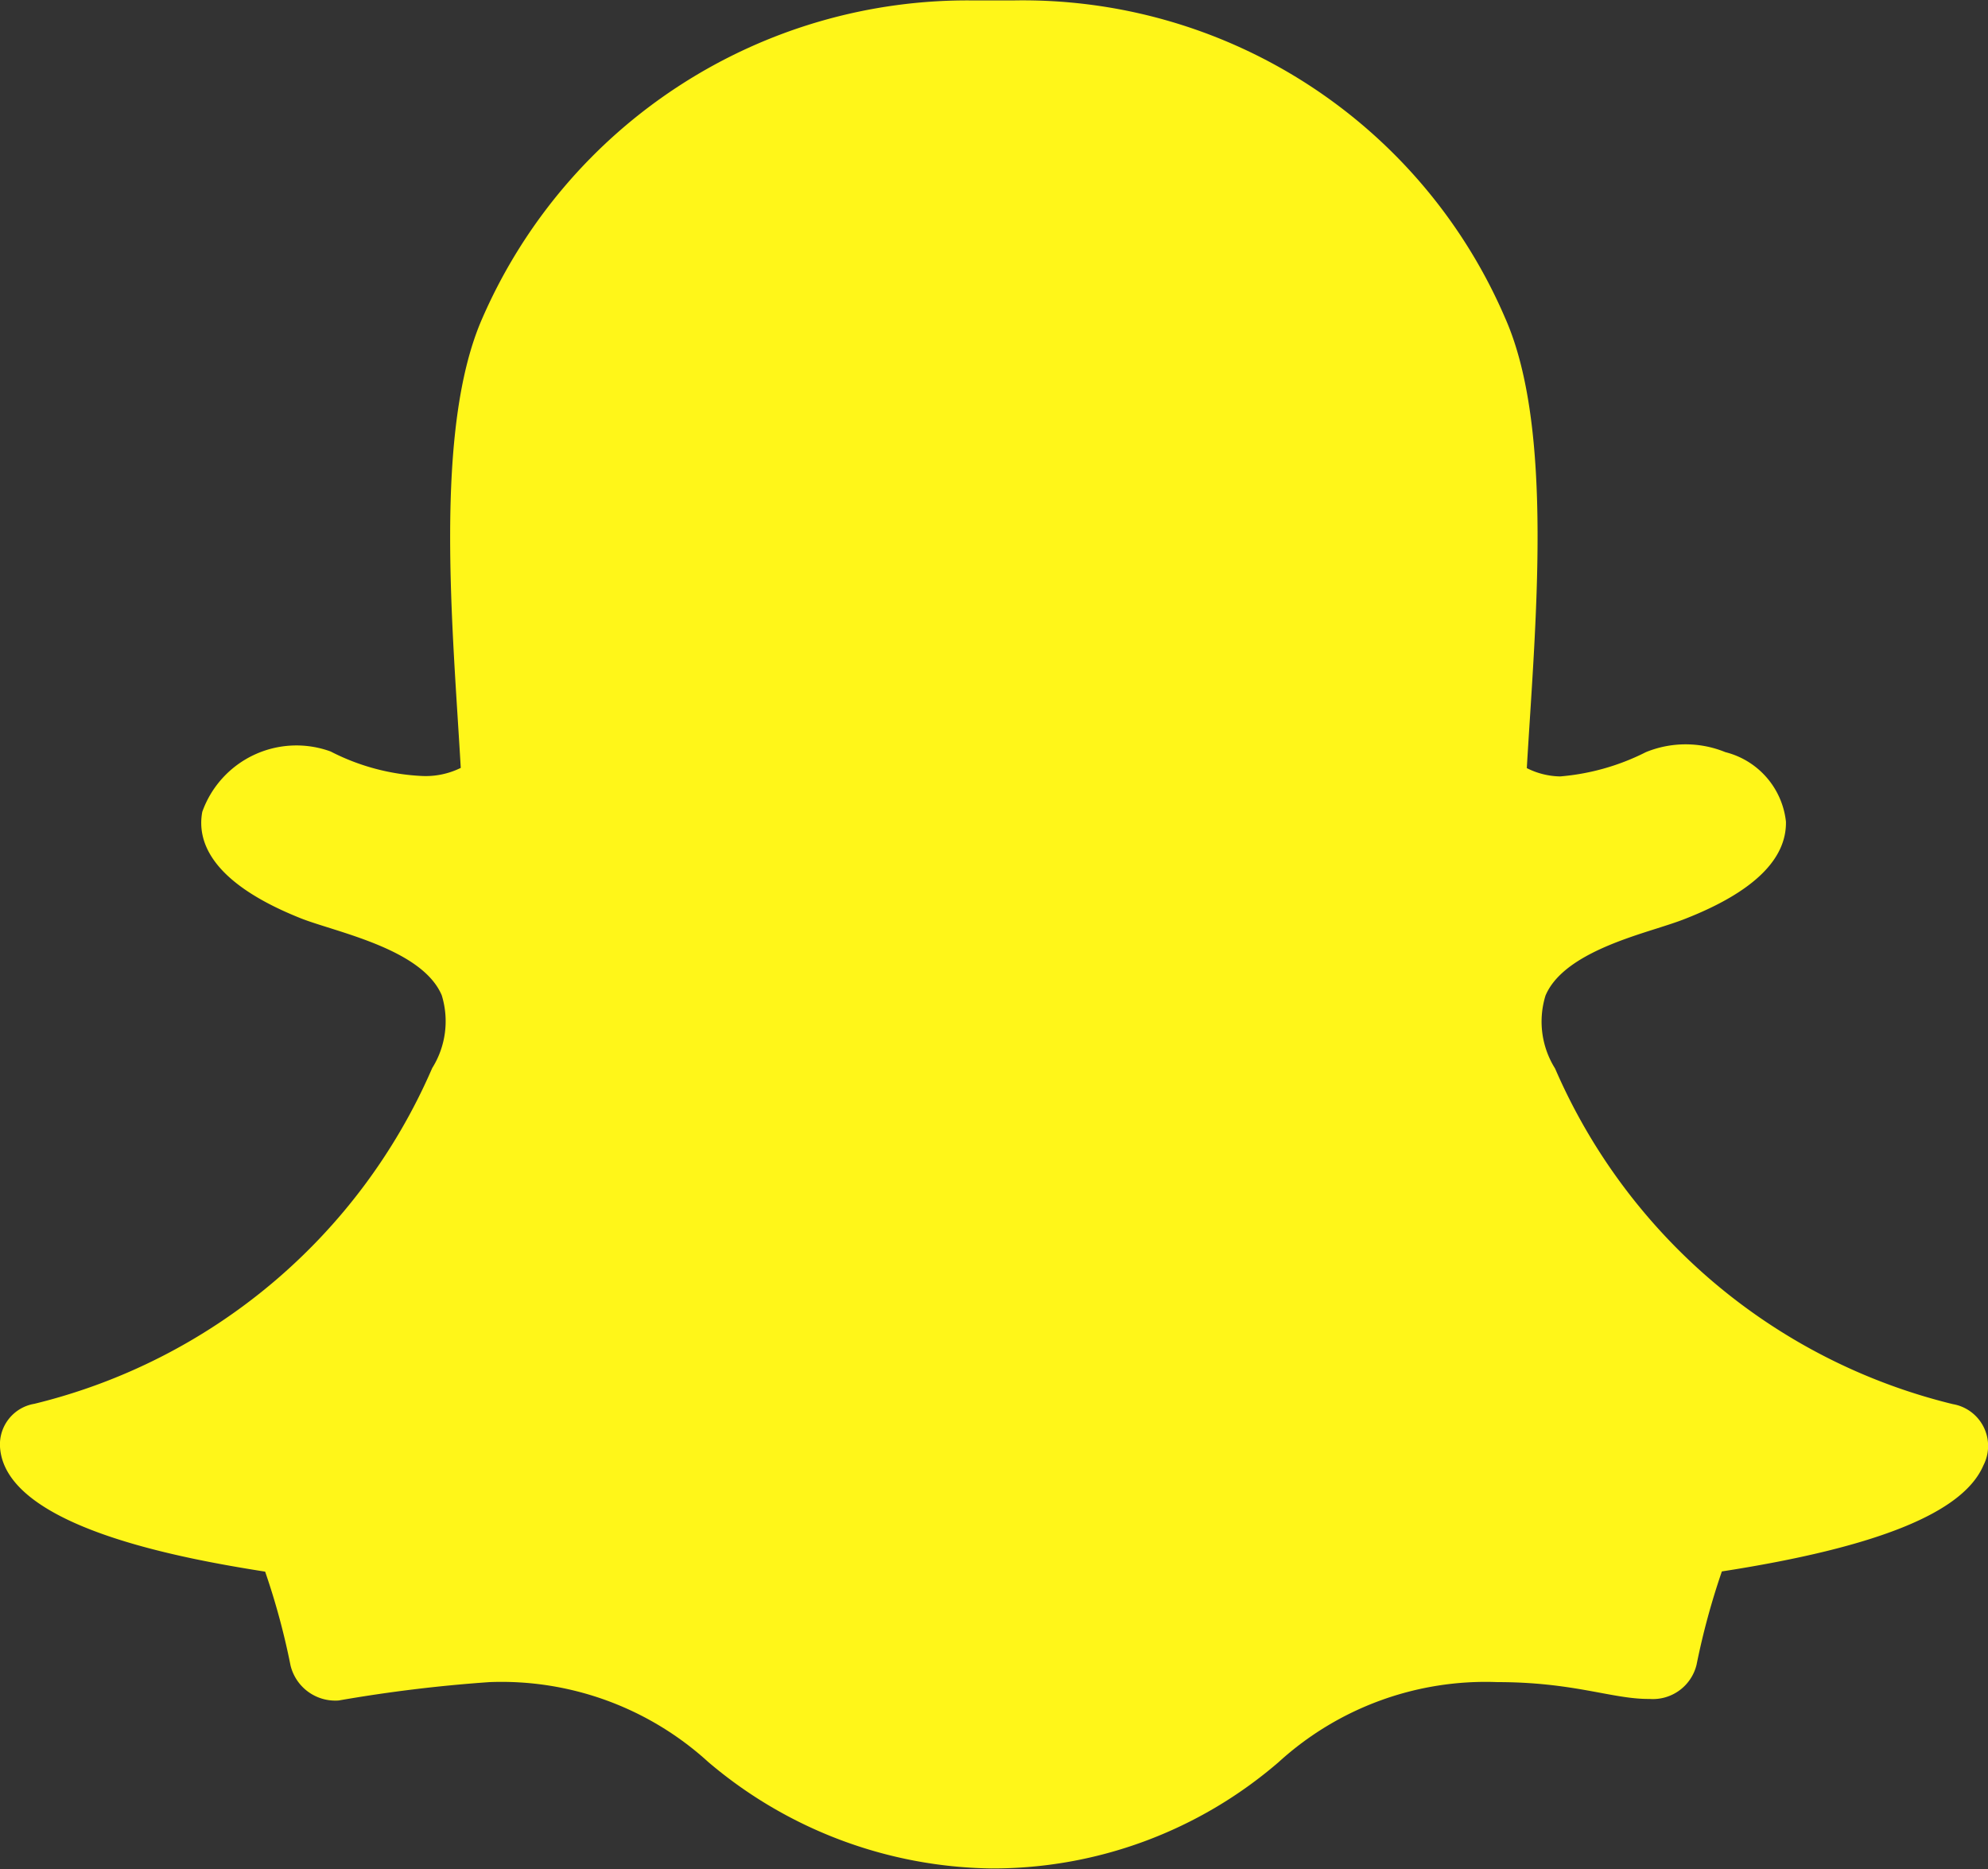
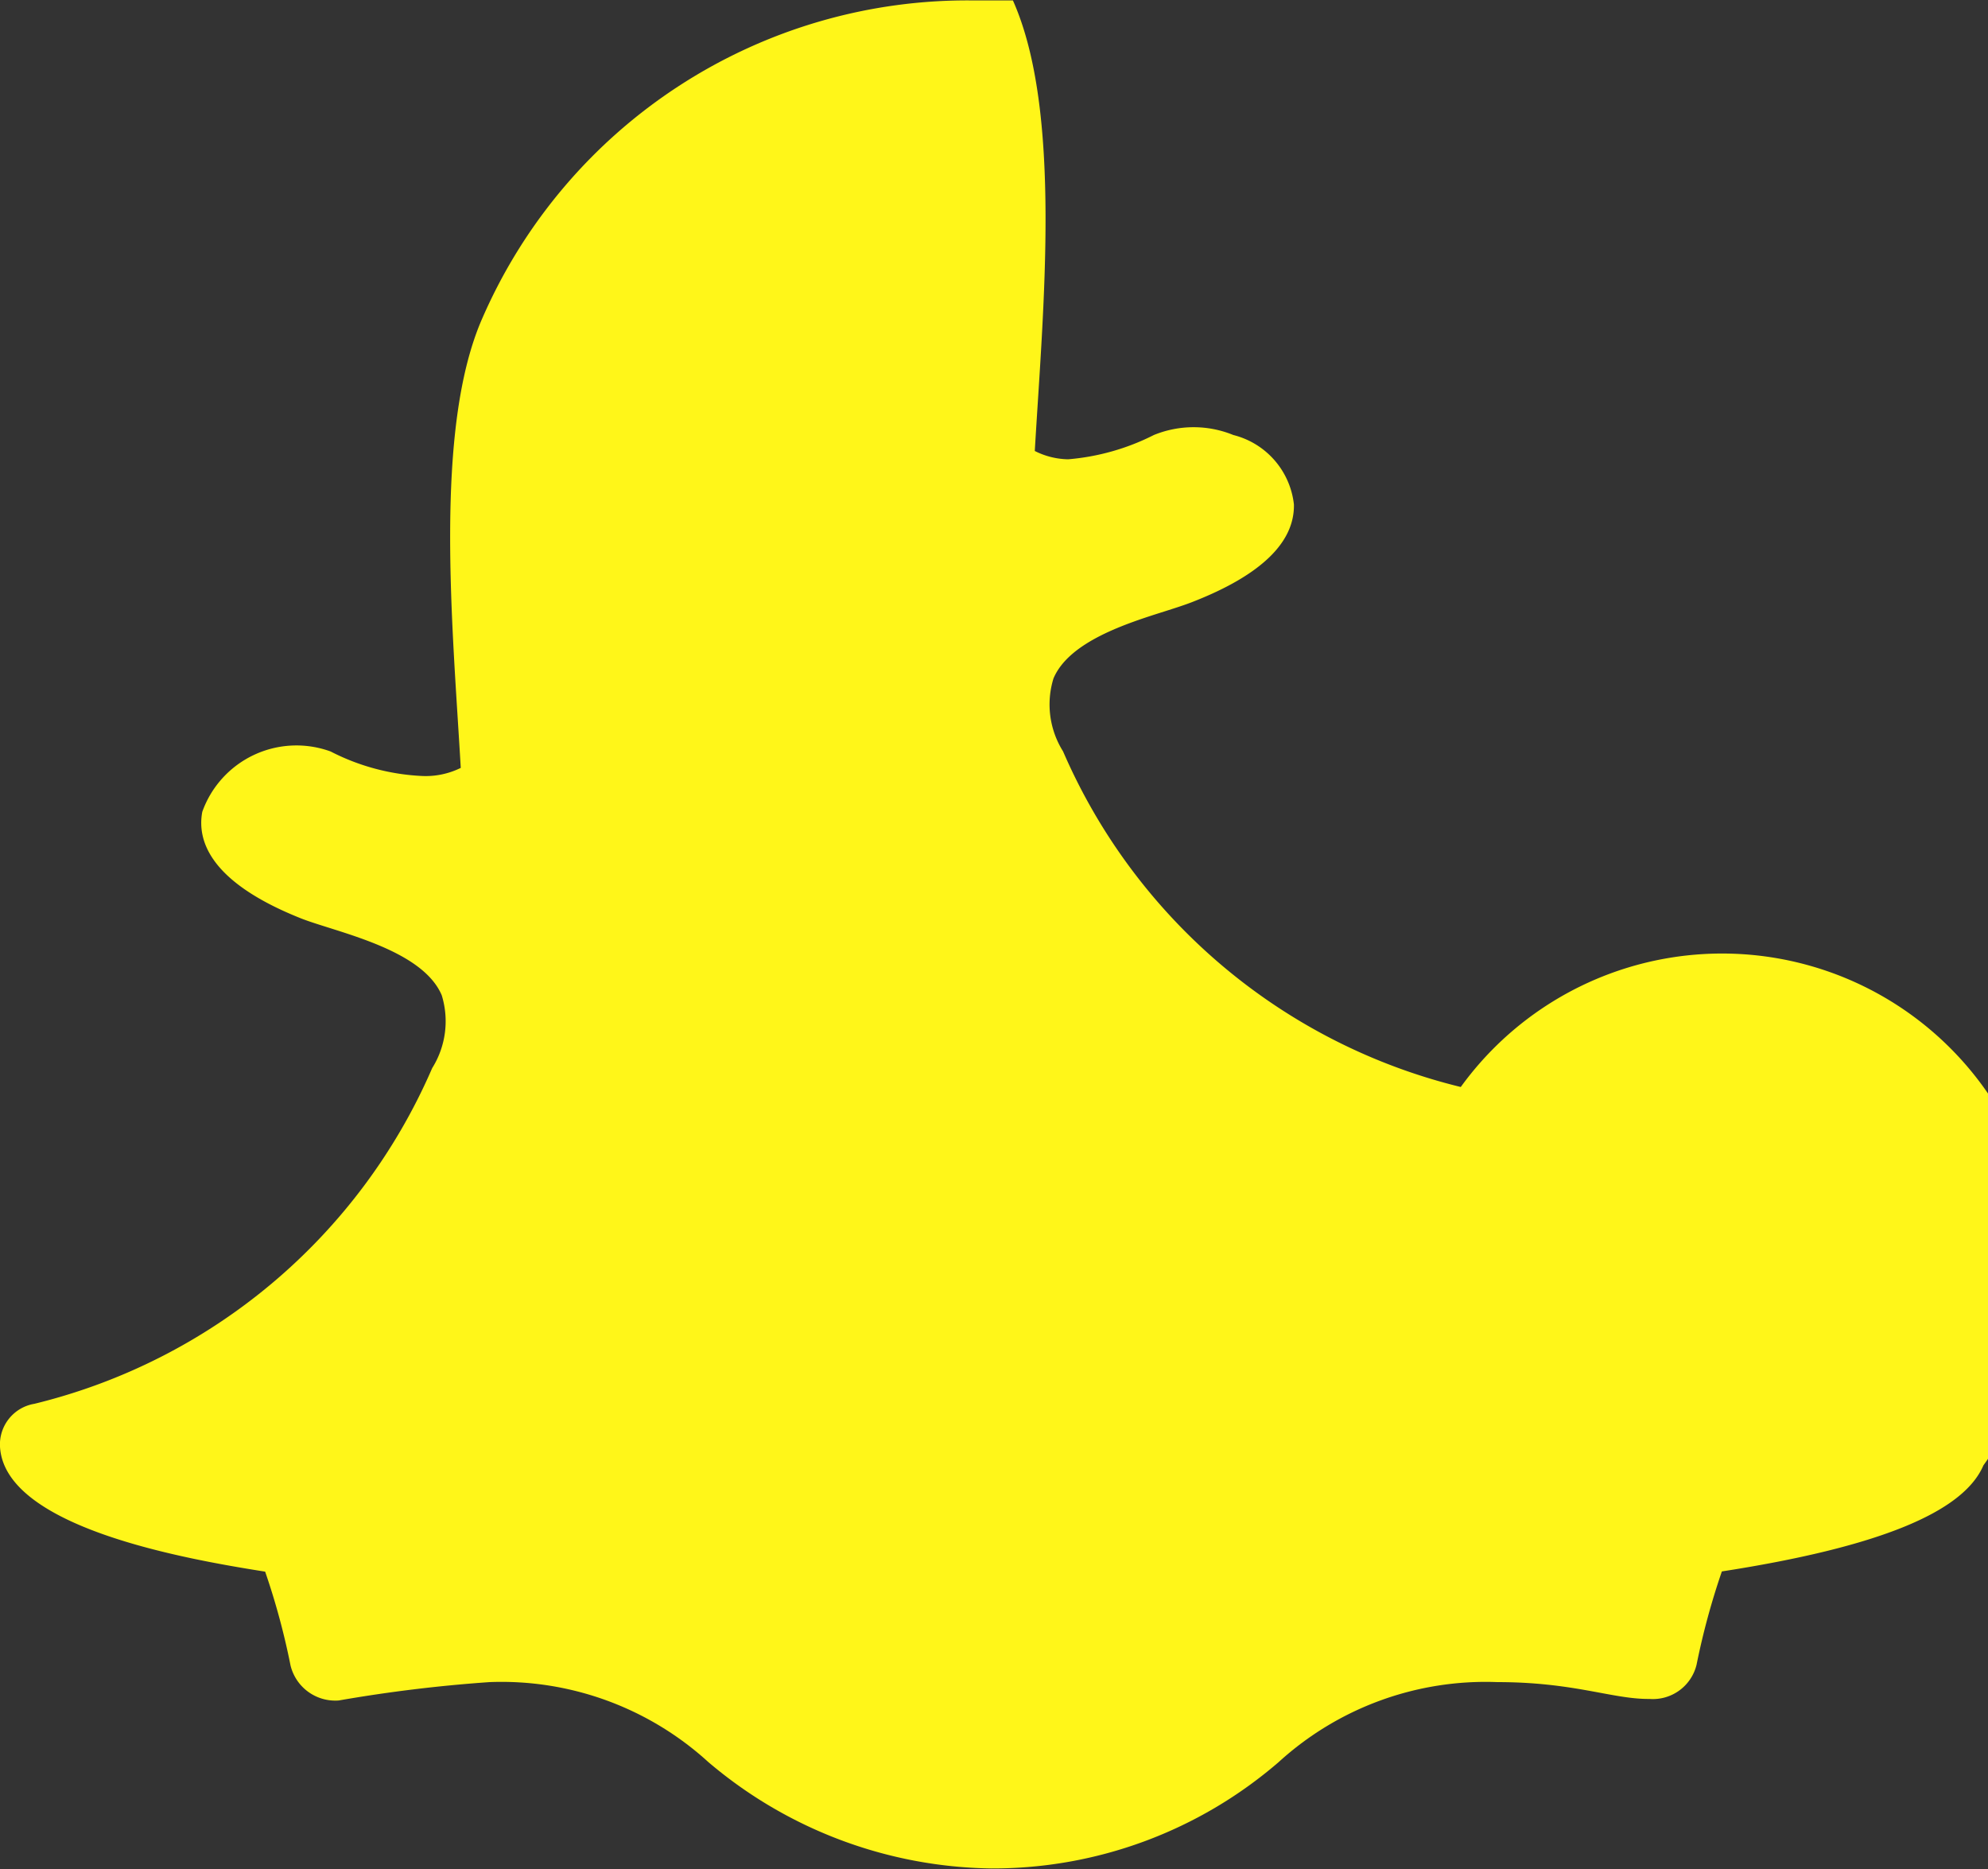
<svg xmlns="http://www.w3.org/2000/svg" width="18.182" height="17.092" viewBox="0 0 18.182 17.092">
  <rect x="0" y="0" width="18.182" height="17.092" fill="#333333" stroke="none" />
-   <path id="Icon_awesome-snapchat-ghost" data-name="Icon awesome-snapchat-ghost" d="M18.14,14.478c-.185.432-.967.749-2.392.97a6.66,6.66,0,0,0-.231.851.411.411,0,0,1-.431.315h-.011c-.334,0-.682-.154-1.38-.154a2.81,2.81,0,0,0-2,.731,4,4,0,0,1-2.629.973,4.078,4.078,0,0,1-2.588-.973,2.807,2.807,0,0,0-2-.731,13.413,13.413,0,0,0-1.38.168.421.421,0,0,1-.441-.321,6.578,6.578,0,0,0-.232-.857C1.7,15.335.043,15.047,0,14.308a.377.377,0,0,1,.315-.393,5.345,5.345,0,0,0,3.63-3.052l.008-.018a.807.807,0,0,0,.087-.666c-.179-.422-.954-.574-1.28-.7-.842-.333-.959-.715-.91-.977A.914.914,0,0,1,3.024,7.95a2.032,2.032,0,0,0,.836.224A.725.725,0,0,0,4.214,8.1c-.073-1.276-.252-3.1.2-4.118a4.838,4.838,0,0,1,4.491-2.9l.359,0a4.8,4.8,0,0,1,4.5,2.9c.454,1.017.275,2.833.2,4.12a.7.7,0,0,0,.305.076,2.121,2.121,0,0,0,.784-.222.961.961,0,0,1,.727,0h0a.738.738,0,0,1,.554.635c.007.346-.3.645-.919.888-.075.03-.167.059-.264.09-.348.11-.874.277-1.016.613a.807.807,0,0,0,.087.666l.008.018a5.344,5.344,0,0,0,3.63,3.052A.388.388,0,0,1,18.14,14.478Z" transform="translate(0 -1.078)" fill="#fff619" />
+   <path id="Icon_awesome-snapchat-ghost" data-name="Icon awesome-snapchat-ghost" d="M18.14,14.478c-.185.432-.967.749-2.392.97a6.66,6.66,0,0,0-.231.851.411.411,0,0,1-.431.315h-.011c-.334,0-.682-.154-1.38-.154a2.81,2.81,0,0,0-2,.731,4,4,0,0,1-2.629.973,4.078,4.078,0,0,1-2.588-.973,2.807,2.807,0,0,0-2-.731,13.413,13.413,0,0,0-1.38.168.421.421,0,0,1-.441-.321,6.578,6.578,0,0,0-.232-.857C1.7,15.335.043,15.047,0,14.308a.377.377,0,0,1,.315-.393,5.345,5.345,0,0,0,3.63-3.052l.008-.018a.807.807,0,0,0,.087-.666c-.179-.422-.954-.574-1.28-.7-.842-.333-.959-.715-.91-.977A.914.914,0,0,1,3.024,7.95a2.032,2.032,0,0,0,.836.224A.725.725,0,0,0,4.214,8.1c-.073-1.276-.252-3.1.2-4.118a4.838,4.838,0,0,1,4.491-2.9l.359,0c.454,1.017.275,2.833.2,4.12a.7.7,0,0,0,.305.076,2.121,2.121,0,0,0,.784-.222.961.961,0,0,1,.727,0h0a.738.738,0,0,1,.554.635c.007.346-.3.645-.919.888-.075.03-.167.059-.264.09-.348.11-.874.277-1.016.613a.807.807,0,0,0,.087.666l.008.018a5.344,5.344,0,0,0,3.63,3.052A.388.388,0,0,1,18.14,14.478Z" transform="translate(0 -1.078)" fill="#fff619" />
</svg>